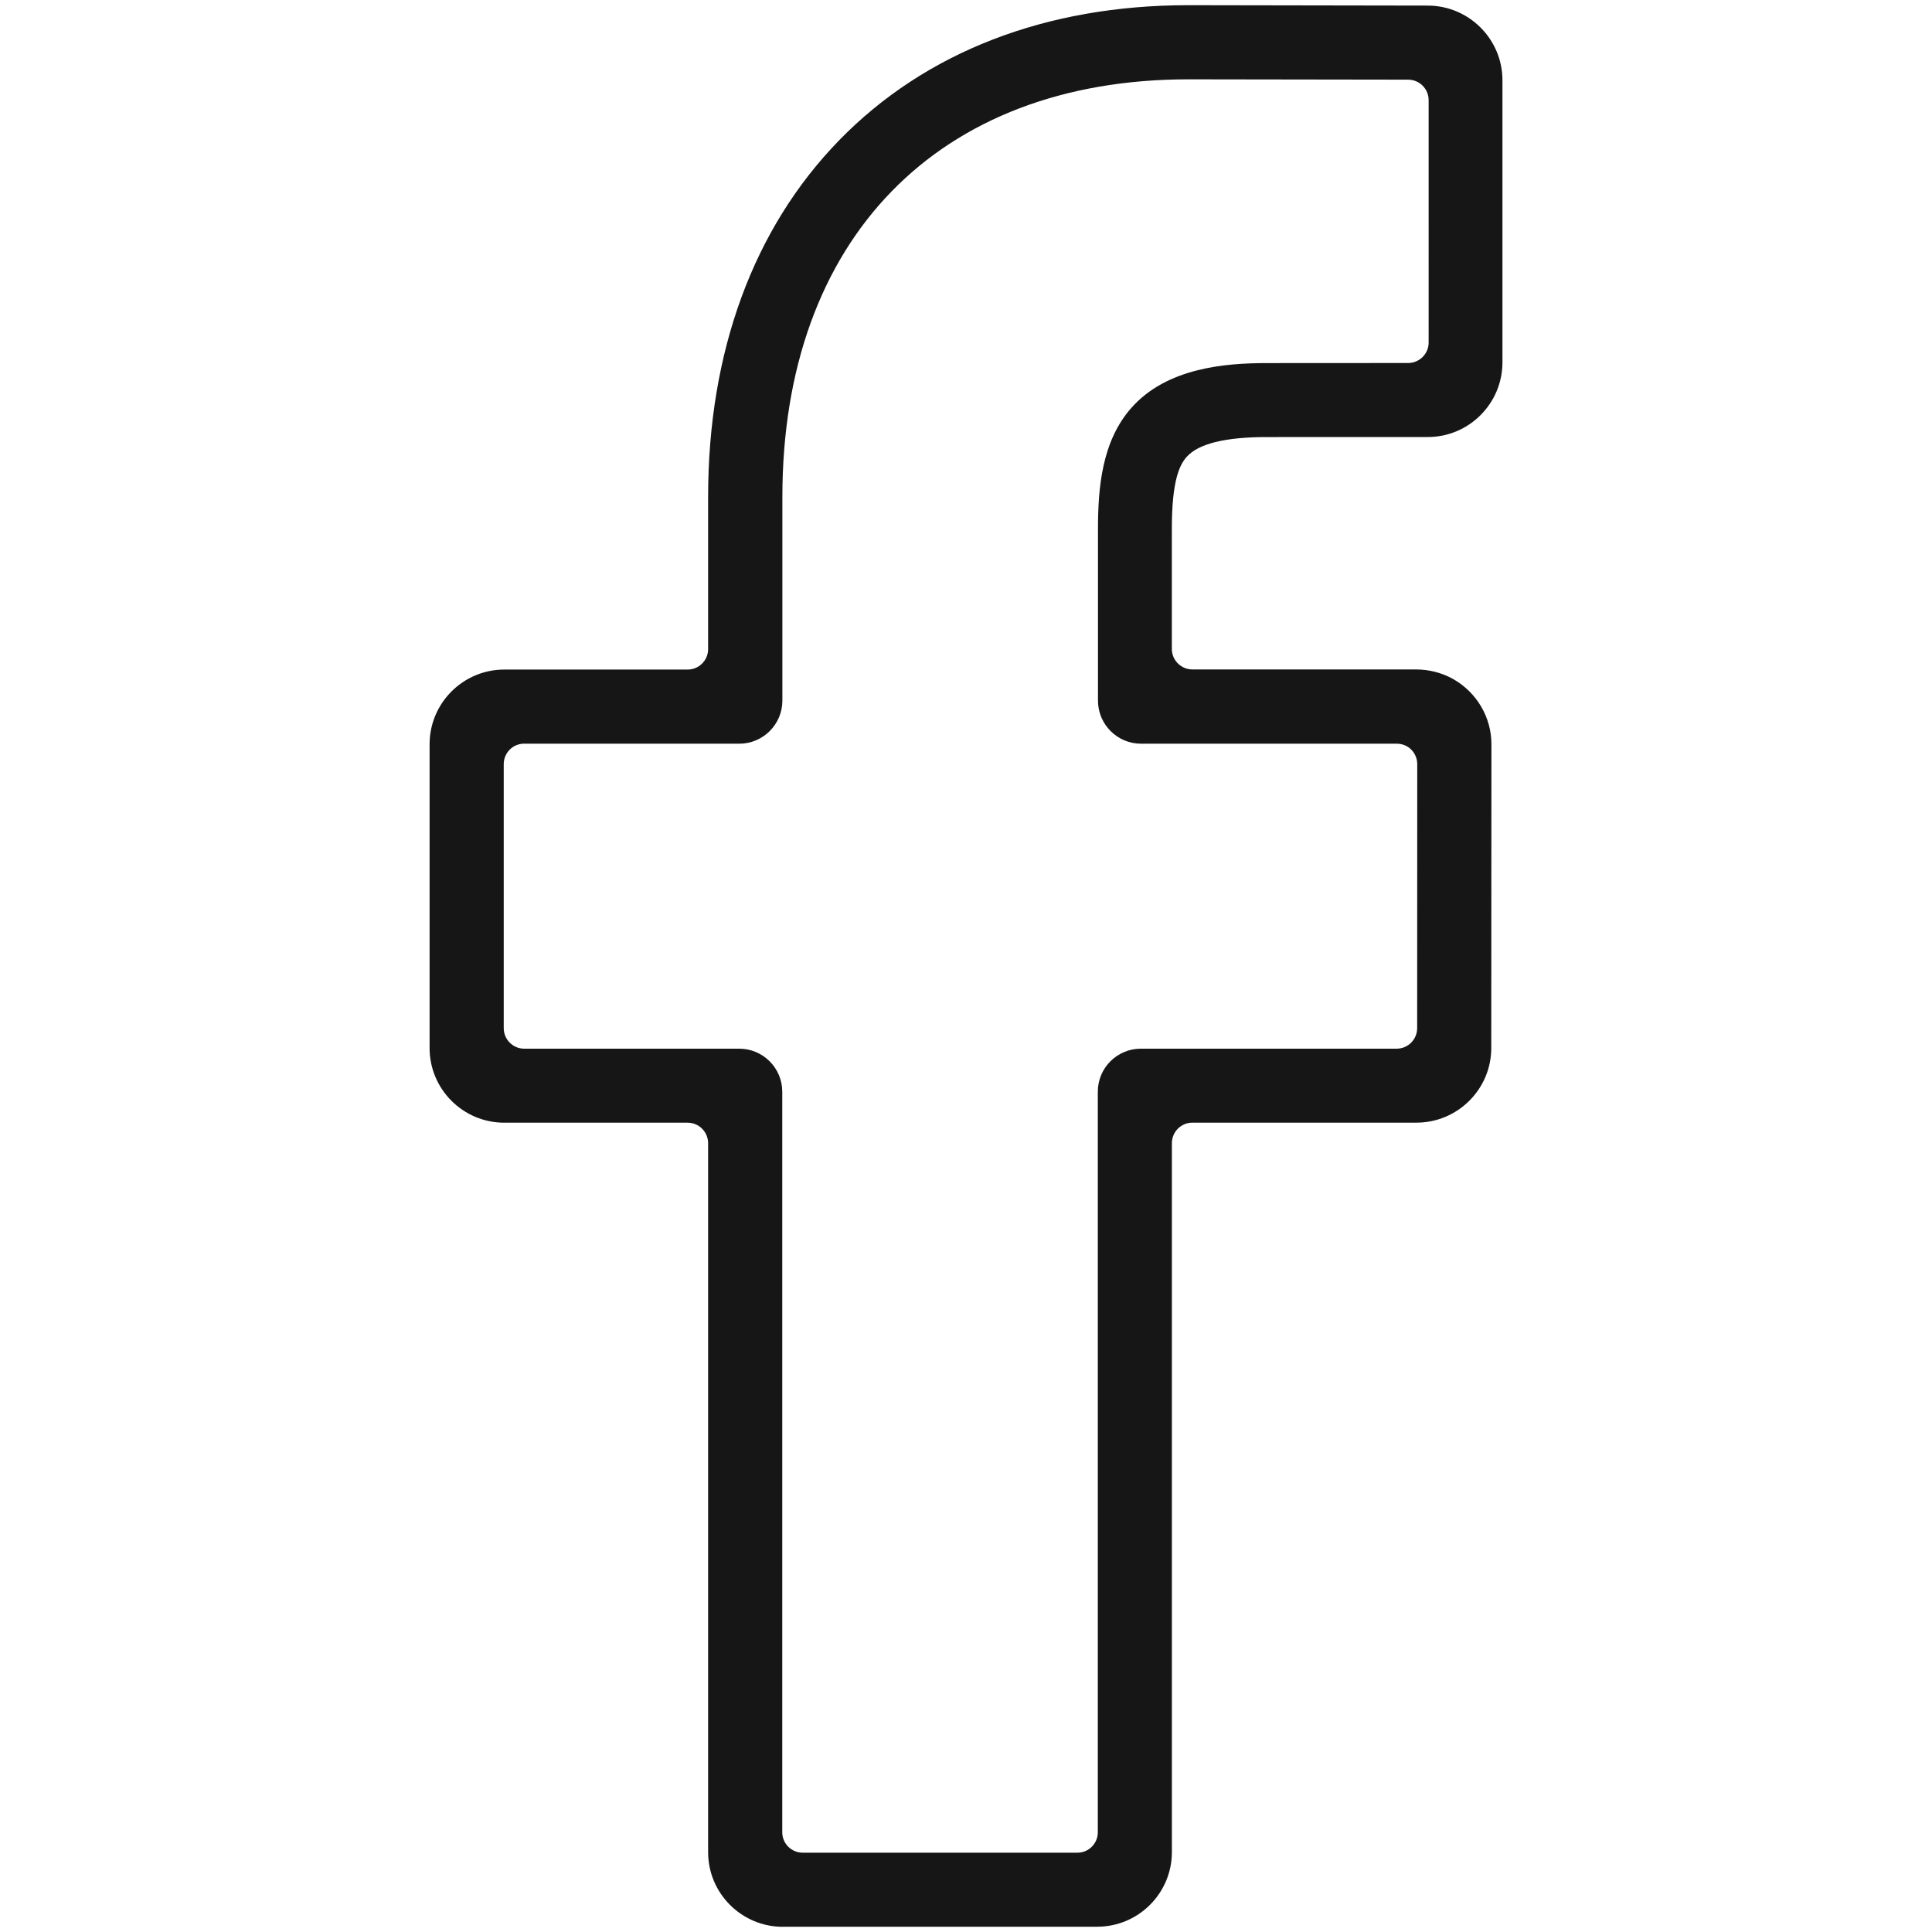
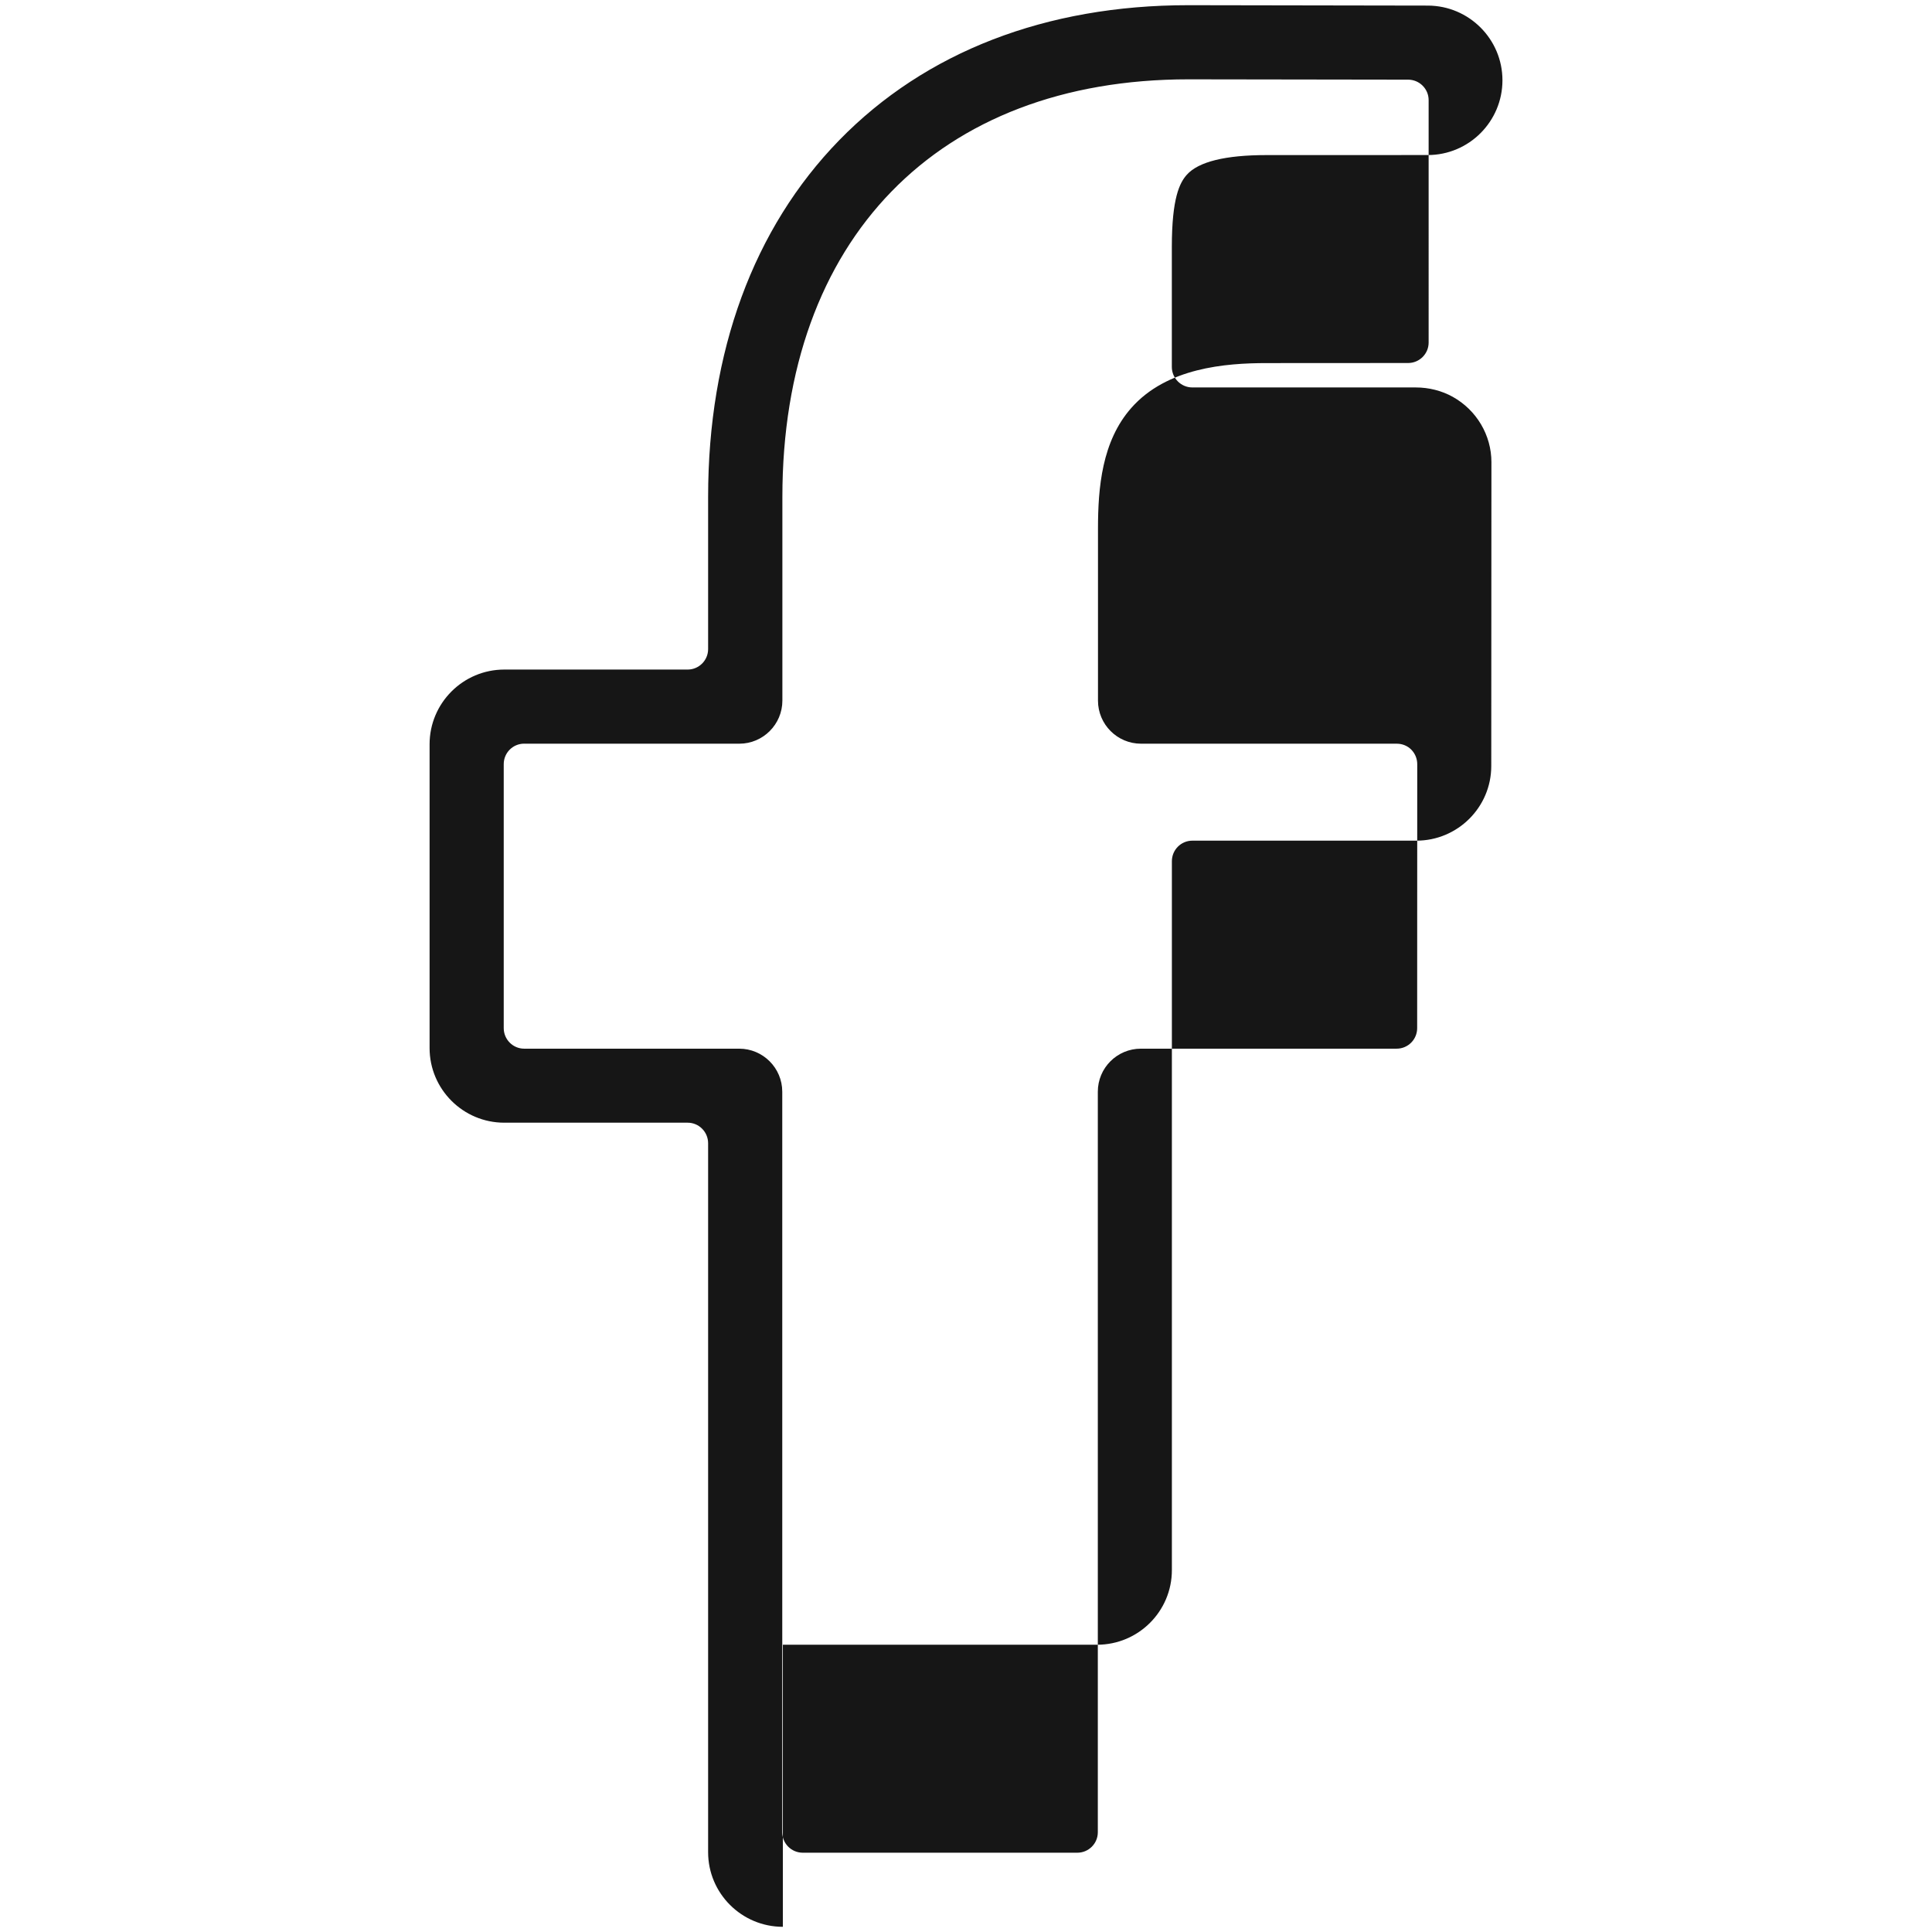
<svg xmlns="http://www.w3.org/2000/svg" version="1.1" id="圖層_1" x="0px" y="0px" width="48px" height="48px" viewBox="0 0 48 48" enable-background="new 0 0 48 48" xml:space="preserve">
-   <path fill="#161616" d="M19.45,47.871c-1.024,0-1.857-0.831-1.857-1.854V28.404c0-0.282-0.228-0.511-0.508-0.511h-4.556  c-1.024,0-1.856-0.831-1.856-1.855v-7.547c0-1.024,0.833-1.856,1.856-1.856h4.556c0.28,0,0.508-0.229,0.508-0.508v-3.78  c0-3.611,1.127-6.677,3.258-8.864c2.137-2.193,5.135-3.354,8.67-3.354l5.953,0.01c1.023,0.002,1.854,0.834,1.854,1.856v7.006  c0,1.024-0.832,1.857-1.855,1.857l-4.008,0.001c-1.023,0-1.691,0.165-1.98,0.49c-0.174,0.195-0.371,0.573-0.371,1.788v2.986  c0,0.28,0.229,0.509,0.51,0.509h5.549c0.33,0,0.648,0.082,0.92,0.233c0.592,0.33,0.961,0.952,0.961,1.624l-0.004,7.549  c0,1.022-0.834,1.854-1.859,1.854h-5.566c-0.283,0-0.51,0.229-0.51,0.511v17.612c0,1.023-0.832,1.854-1.857,1.854H19.45V47.871z   M13.023,18.476c-0.282,0-0.508,0.228-0.508,0.509v6.558c0,0.282,0.228,0.511,0.508,0.511h5.342c0.59,0,1.07,0.479,1.07,1.07v18.398  c0,0.281,0.228,0.508,0.509,0.508h6.823c0.279,0,0.508-0.227,0.508-0.508V27.124c0-0.592,0.479-1.07,1.07-1.07h6.354  c0.283,0,0.51-0.229,0.51-0.511l0.002-6.558c0-0.134-0.053-0.264-0.148-0.36c-0.094-0.096-0.225-0.148-0.359-0.148h-6.355  c-0.592,0-1.07-0.481-1.07-1.071v-4.266c0-1.021,0.096-2.176,0.828-3.005c0.881-0.999,2.338-1.114,3.361-1.114l3.516-0.002  c0.281,0,0.51-0.228,0.51-0.508V2.487c0-0.28-0.229-0.508-0.51-0.508l-5.459-0.008c-6.222,0-10.087,3.976-10.087,10.376v5.059  c0,0.59-0.48,1.071-1.07,1.071h-5.343V18.476z" />
+   <path fill="#161616" d="M19.45,47.871c-1.024,0-1.857-0.831-1.857-1.854V28.404c0-0.282-0.228-0.511-0.508-0.511h-4.556  c-1.024,0-1.856-0.831-1.856-1.855v-7.547c0-1.024,0.833-1.856,1.856-1.856h4.556c0.28,0,0.508-0.229,0.508-0.508v-3.78  c0-3.611,1.127-6.677,3.258-8.864c2.137-2.193,5.135-3.354,8.67-3.354l5.953,0.01c1.023,0.002,1.854,0.834,1.854,1.856c0,1.024-0.832,1.857-1.855,1.857l-4.008,0.001c-1.023,0-1.691,0.165-1.98,0.49c-0.174,0.195-0.371,0.573-0.371,1.788v2.986  c0,0.28,0.229,0.509,0.51,0.509h5.549c0.33,0,0.648,0.082,0.92,0.233c0.592,0.33,0.961,0.952,0.961,1.624l-0.004,7.549  c0,1.022-0.834,1.854-1.859,1.854h-5.566c-0.283,0-0.51,0.229-0.51,0.511v17.612c0,1.023-0.832,1.854-1.857,1.854H19.45V47.871z   M13.023,18.476c-0.282,0-0.508,0.228-0.508,0.509v6.558c0,0.282,0.228,0.511,0.508,0.511h5.342c0.59,0,1.07,0.479,1.07,1.07v18.398  c0,0.281,0.228,0.508,0.509,0.508h6.823c0.279,0,0.508-0.227,0.508-0.508V27.124c0-0.592,0.479-1.07,1.07-1.07h6.354  c0.283,0,0.51-0.229,0.51-0.511l0.002-6.558c0-0.134-0.053-0.264-0.148-0.36c-0.094-0.096-0.225-0.148-0.359-0.148h-6.355  c-0.592,0-1.07-0.481-1.07-1.071v-4.266c0-1.021,0.096-2.176,0.828-3.005c0.881-0.999,2.338-1.114,3.361-1.114l3.516-0.002  c0.281,0,0.51-0.228,0.51-0.508V2.487c0-0.28-0.229-0.508-0.51-0.508l-5.459-0.008c-6.222,0-10.087,3.976-10.087,10.376v5.059  c0,0.59-0.48,1.071-1.07,1.071h-5.343V18.476z" />
</svg>